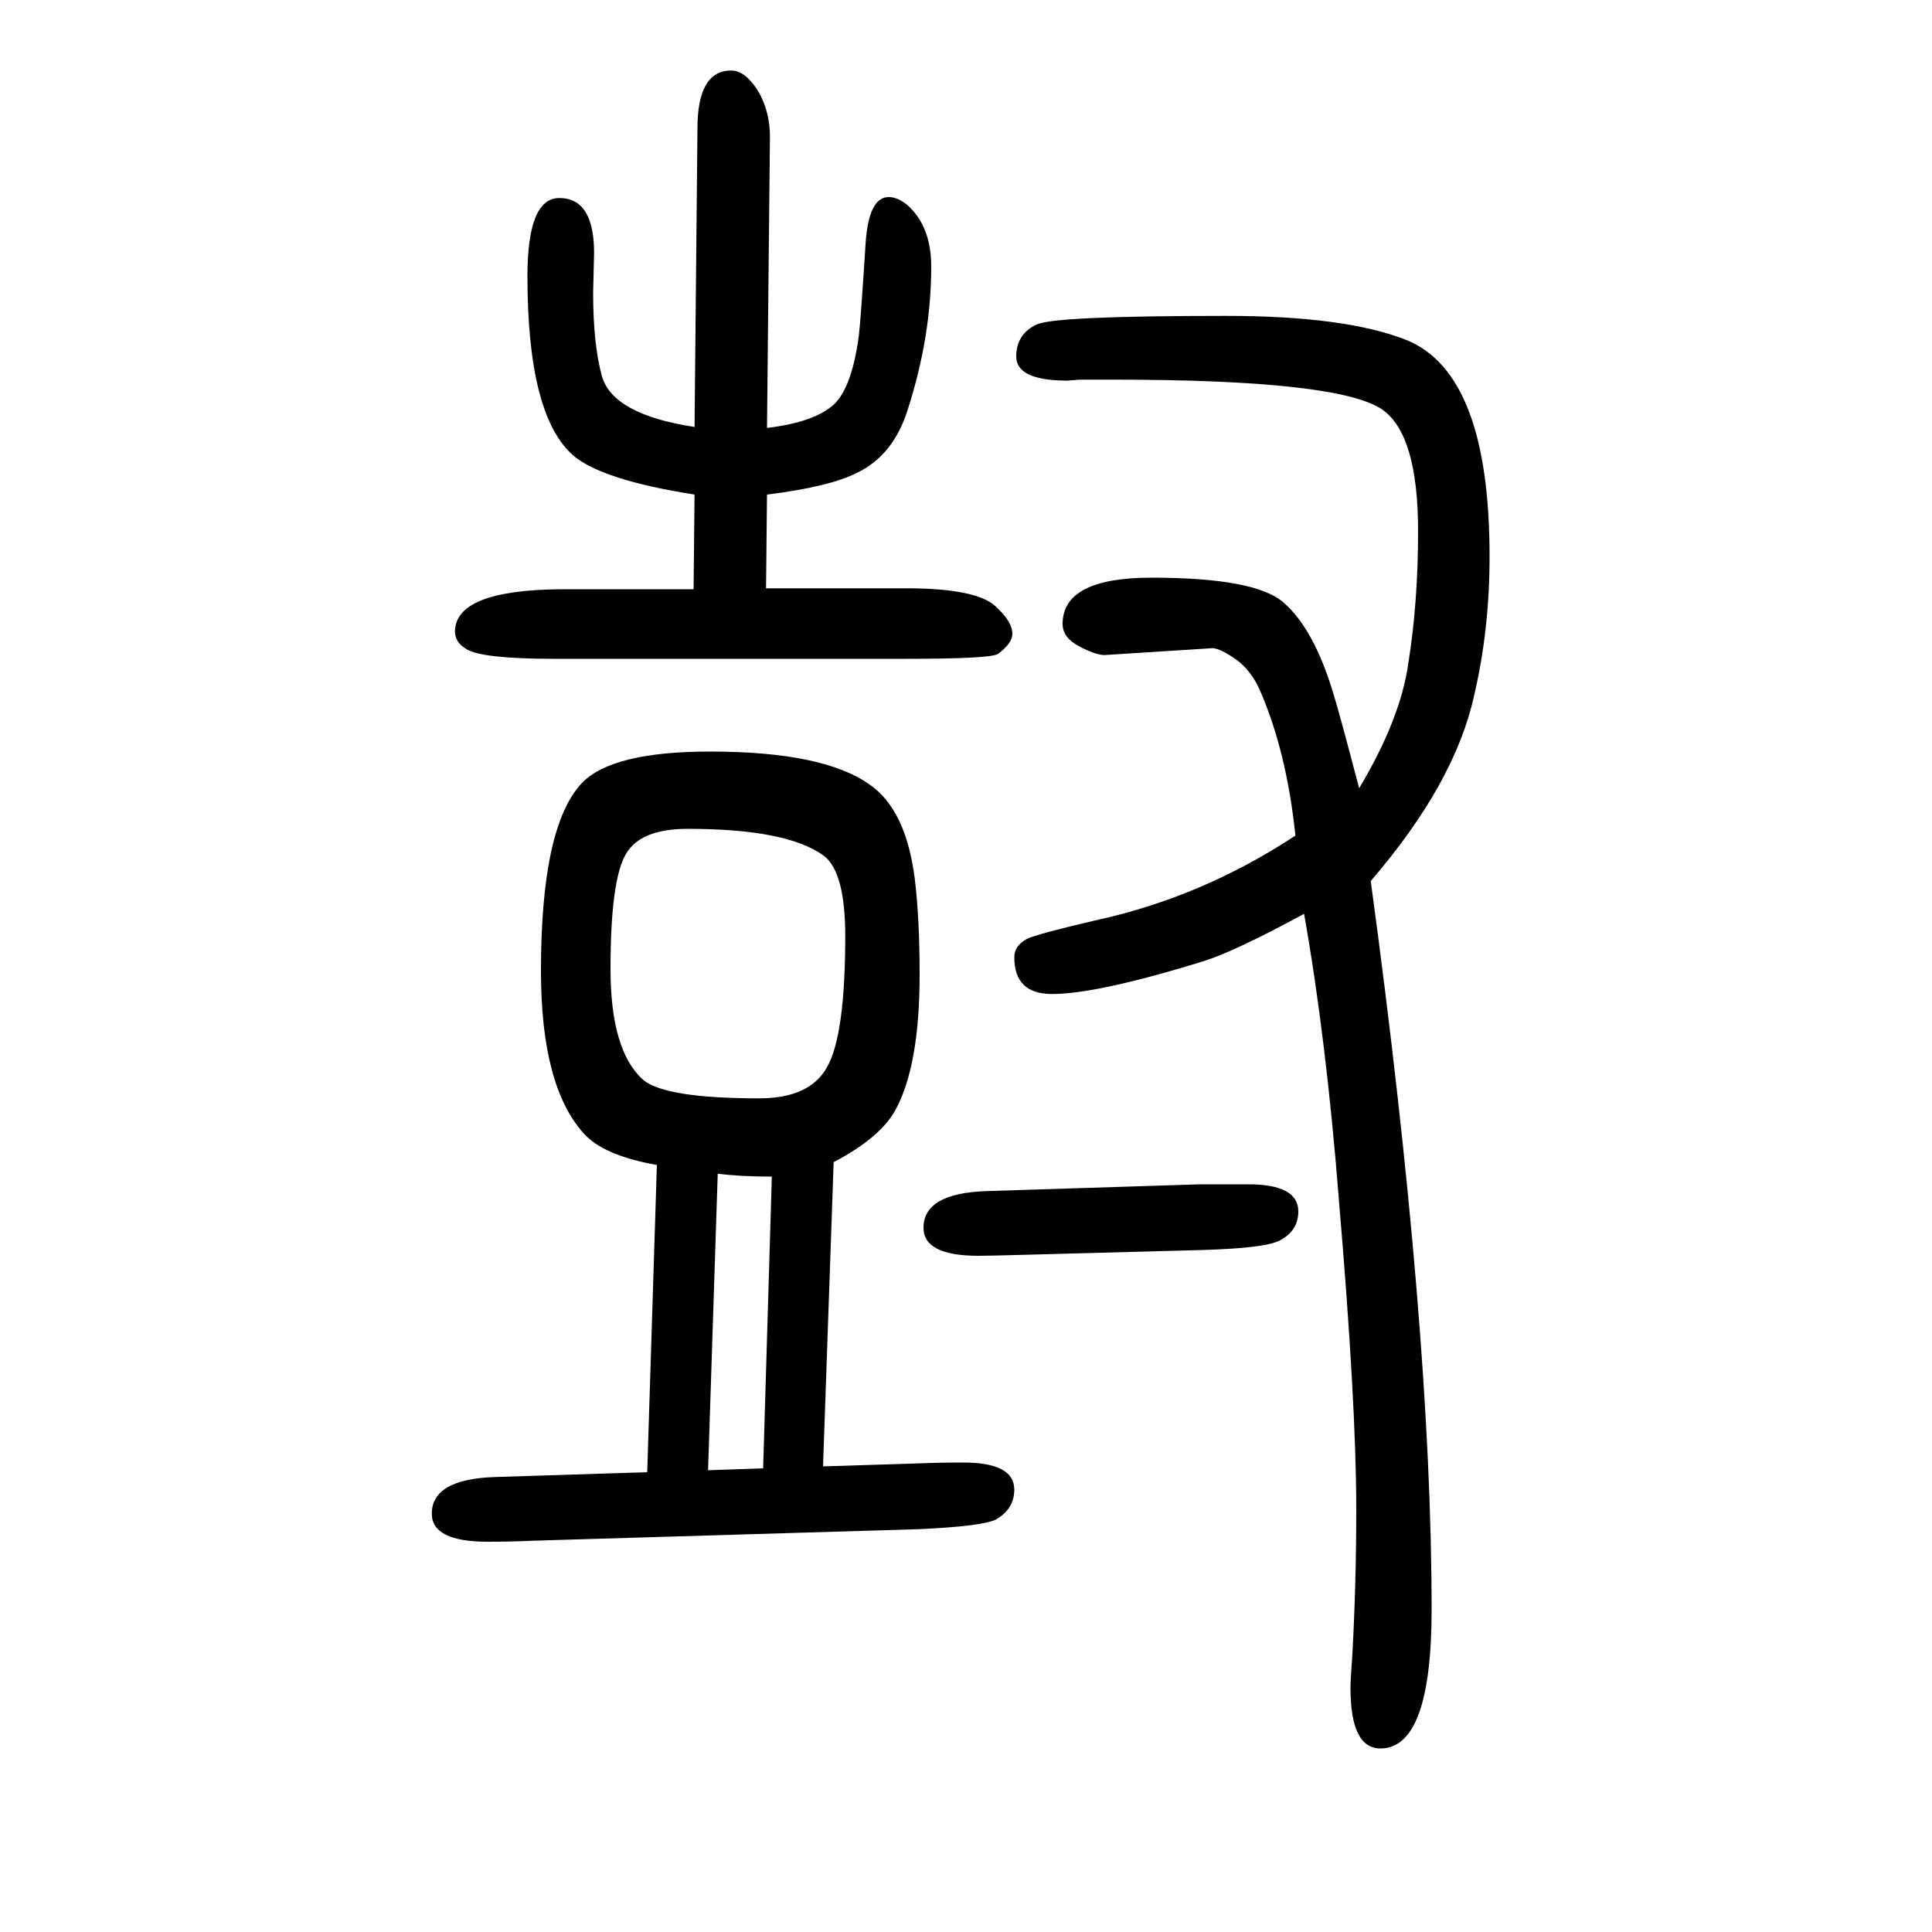
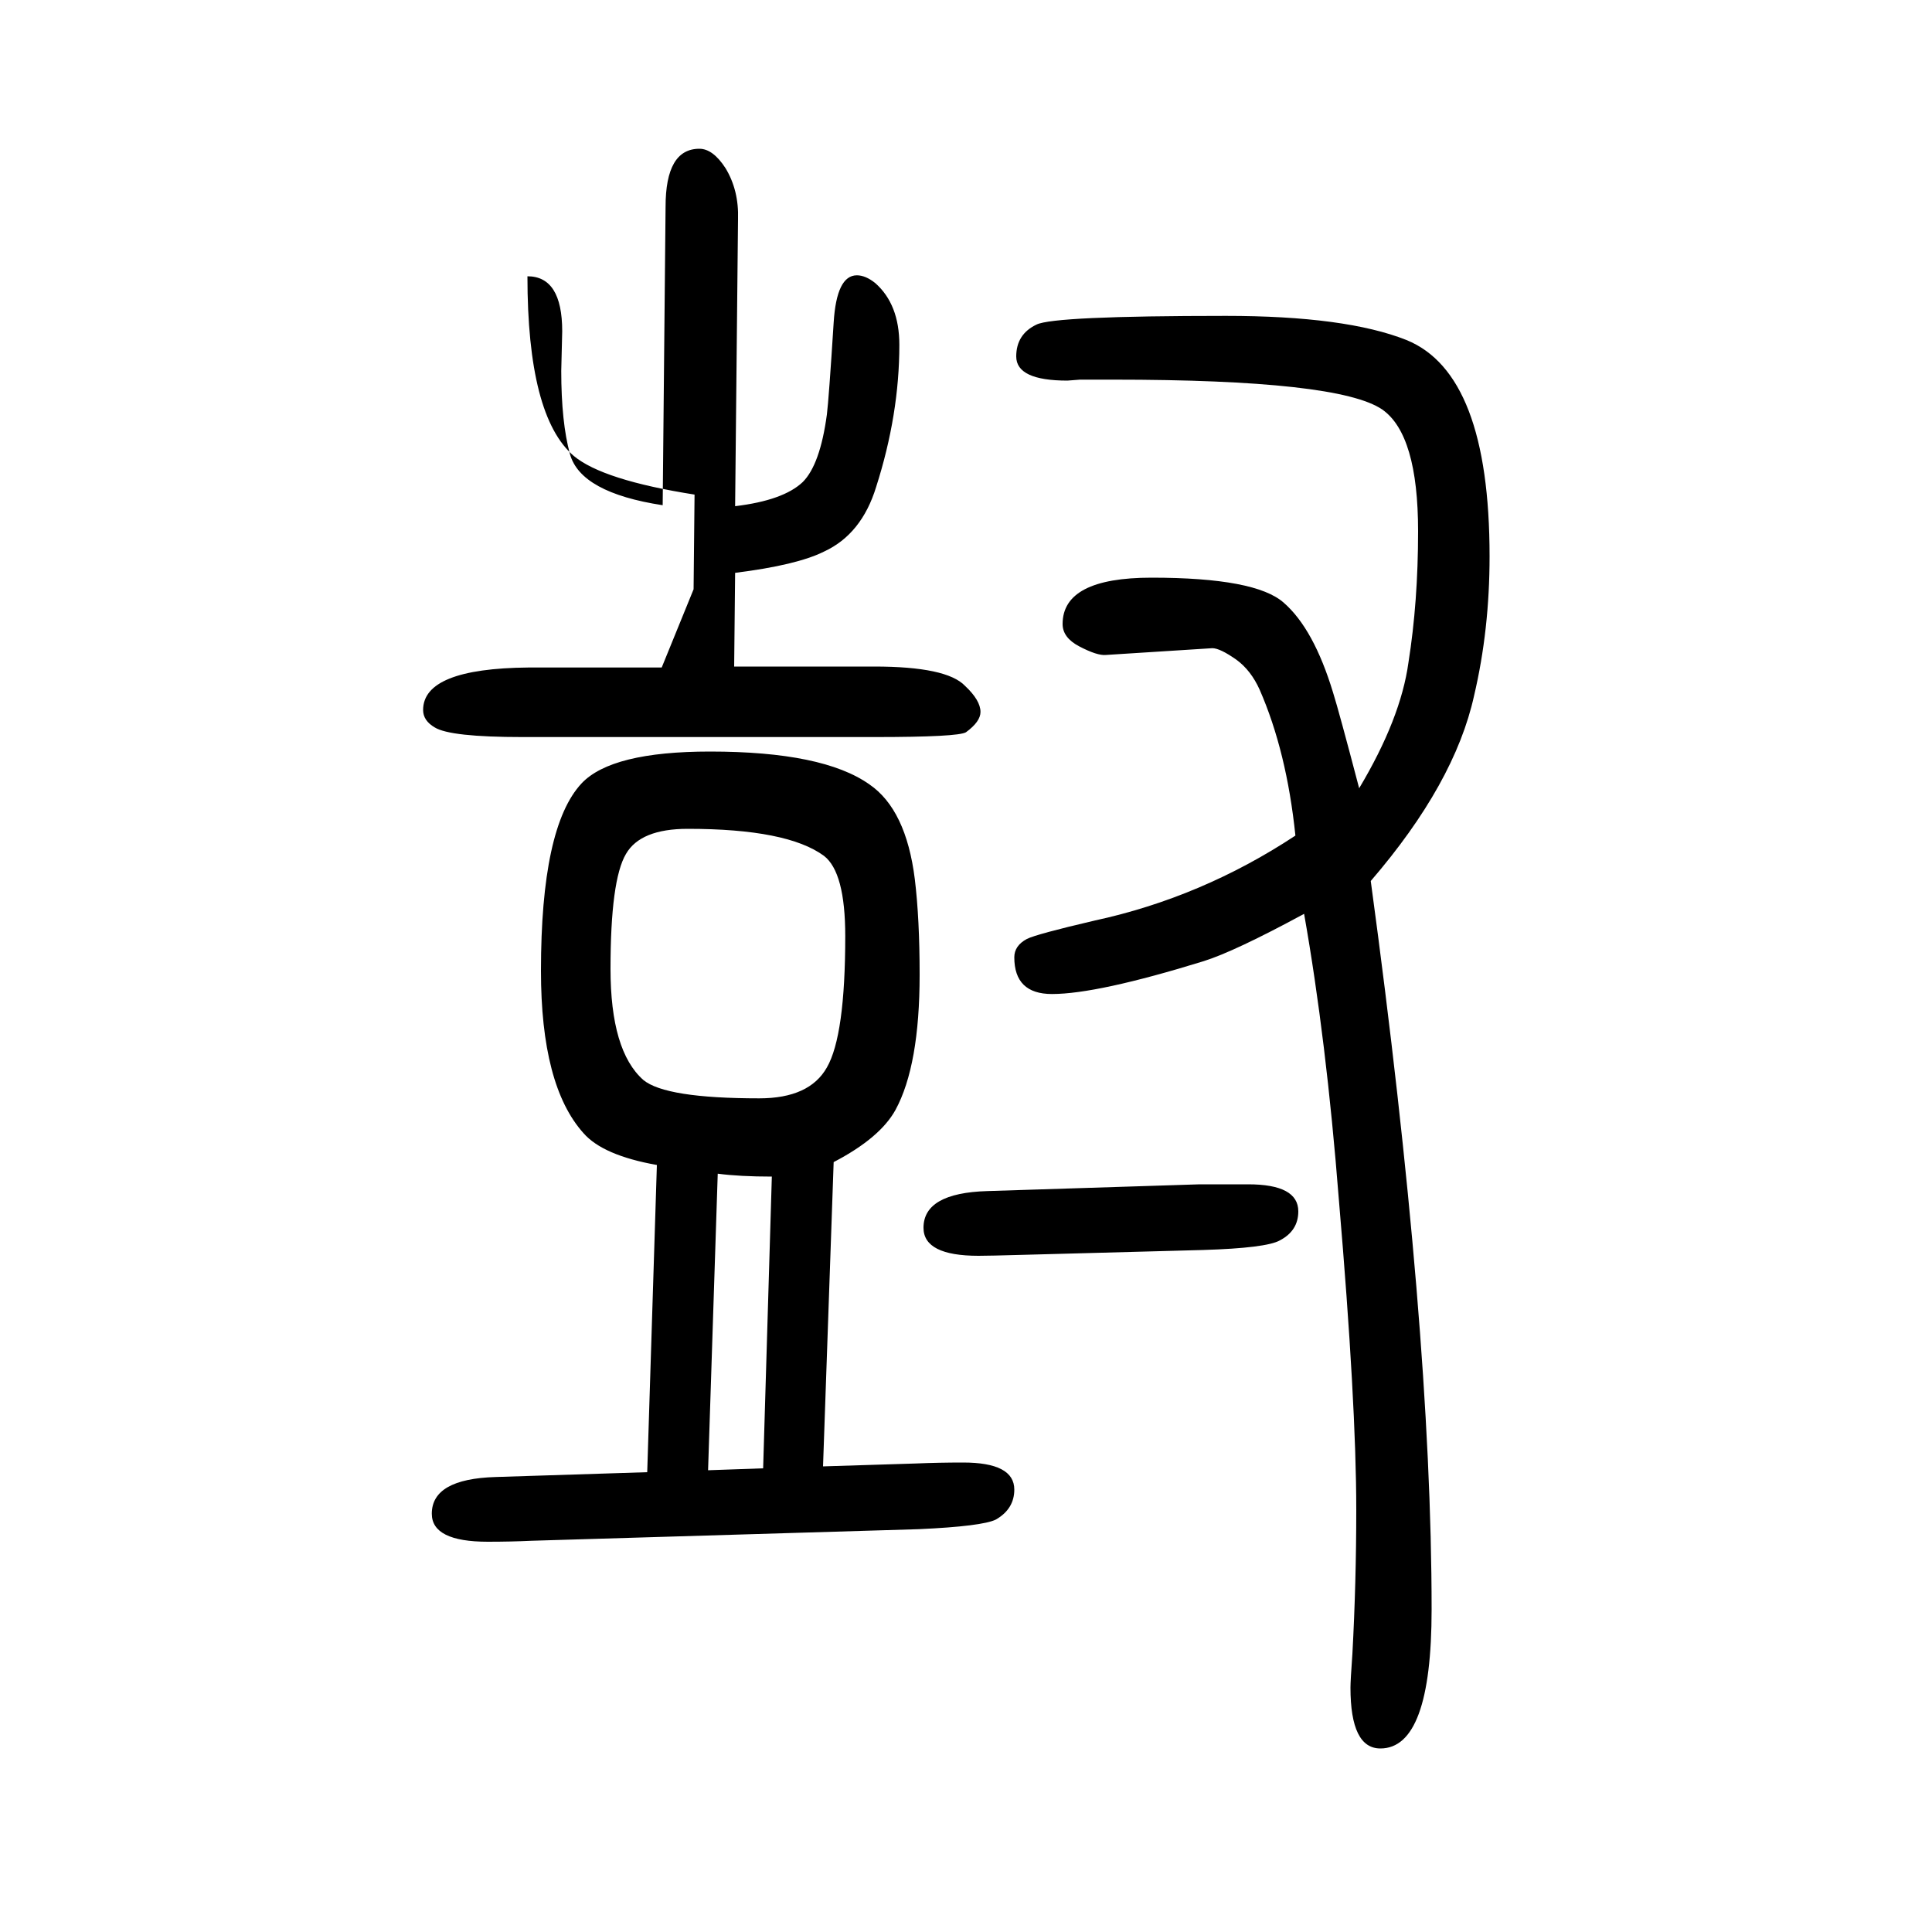
<svg xmlns="http://www.w3.org/2000/svg" height="100" width="100" version="1.1">
-   <path d="M863 447l-11 -315l96 3q24 1 49 1q53 0 53 -28q0 -20 -19 -31q-14 -7 -80 -10l-401 -12q-21 -1 -45 -1q-58 0 -58 29q0 36 66 38l157 5l10 318q-56 10 -76 33q-44 49 -44 168q0 149 42 194q31 33 133 33q117 0 165 -34q38 -26 47 -98q5 -41 5 -99q0 -94 -25 -140 q-16 -29 -64 -54zM799 432q-33 0 -56 3l-10 -307l57 2zM712 792q-49 0 -64 -26q-16 -27 -16 -119q0 -85 34 -115q23 -19 120 -19q52 0 70 32q19 33 19 136q0 66 -22 83q-38 28 -141 28zM718 1040l1 98q-95 15 -125 40q-48 41 -48 186q0 81 33 81q36 0 36 -57l-1 -41 q0 -53 9 -86q11 -40 96 -53l3 309q0 60 35 60q14 0 27 -20q14 -23 13 -53l-3 -297q50 6 70 25q18 18 25 70q2 16 7 95q3 49 24 49q9 0 19 -8q25 -22 25 -64q0 -72 -24 -147q-15 -49 -54 -67q-28 -14 -92 -22l-1 -97h145q75 0 94 -20q16 -15 16 -27q0 -10 -15 -21 q-8 -5 -95 -5h-364q-75 0 -91 10q-12 7 -12 18q0 43 109 44h138zM1407 834q43 72 51 130q10 63 10 136q0 100 -37 126q-45 31 -279 31h-34q-12 -1 -13 -1q-53 0 -53 25q0 23 21 33q18 9 196 9q124 0 187 -25q86 -35 86 -224q0 -76 -16 -144q-20 -91 -107 -192 q63 -464 63 -754q0 -144 -53 -144q-31 0 -31 63q0 7 2 35q4 74 4 149q0 110 -18 321q-13 166 -36 296q-72 -39 -104 -49q-110 -34 -157 -34q-39 0 -39 38q0 12 13 19q10 5 70 19q111 24 208 88q-9 87 -37 151q-9 20 -24 31q-17 12 -25 12l-110 -7q-9 -1 -28 9q-17 9 -17 23 q0 48 92 48q108 0 137 -26q31 -27 51 -93q6 -19 27 -99zM1245 356l-186 -5q-35 -1 -46 -1q-57 0 -57 29q0 36 66 38l220 7h50q52 0 52 -28q0 -20 -19 -30q-14 -8 -80 -10z" style="" transform="scale(0.05 -0.05) translate(0 -1650)" />
+   <path d="M863 447l-11 -315l96 3q24 1 49 1q53 0 53 -28q0 -20 -19 -31q-14 -7 -80 -10l-401 -12q-21 -1 -45 -1q-58 0 -58 29q0 36 66 38l157 5l10 318q-56 10 -76 33q-44 49 -44 168q0 149 42 194q31 33 133 33q117 0 165 -34q38 -26 47 -98q5 -41 5 -99q0 -94 -25 -140 q-16 -29 -64 -54zM799 432q-33 0 -56 3l-10 -307l57 2zM712 792q-49 0 -64 -26q-16 -27 -16 -119q0 -85 34 -115q23 -19 120 -19q52 0 70 32q19 33 19 136q0 66 -22 83q-38 28 -141 28zM718 1040l1 98q-95 15 -125 40q-48 41 -48 186q36 0 36 -57l-1 -41 q0 -53 9 -86q11 -40 96 -53l3 309q0 60 35 60q14 0 27 -20q14 -23 13 -53l-3 -297q50 6 70 25q18 18 25 70q2 16 7 95q3 49 24 49q9 0 19 -8q25 -22 25 -64q0 -72 -24 -147q-15 -49 -54 -67q-28 -14 -92 -22l-1 -97h145q75 0 94 -20q16 -15 16 -27q0 -10 -15 -21 q-8 -5 -95 -5h-364q-75 0 -91 10q-12 7 -12 18q0 43 109 44h138zM1407 834q43 72 51 130q10 63 10 136q0 100 -37 126q-45 31 -279 31h-34q-12 -1 -13 -1q-53 0 -53 25q0 23 21 33q18 9 196 9q124 0 187 -25q86 -35 86 -224q0 -76 -16 -144q-20 -91 -107 -192 q63 -464 63 -754q0 -144 -53 -144q-31 0 -31 63q0 7 2 35q4 74 4 149q0 110 -18 321q-13 166 -36 296q-72 -39 -104 -49q-110 -34 -157 -34q-39 0 -39 38q0 12 13 19q10 5 70 19q111 24 208 88q-9 87 -37 151q-9 20 -24 31q-17 12 -25 12l-110 -7q-9 -1 -28 9q-17 9 -17 23 q0 48 92 48q108 0 137 -26q31 -27 51 -93q6 -19 27 -99zM1245 356l-186 -5q-35 -1 -46 -1q-57 0 -57 29q0 36 66 38l220 7h50q52 0 52 -28q0 -20 -19 -30q-14 -8 -80 -10z" style="" transform="scale(0.05 -0.05) translate(0 -1650)" />
</svg>